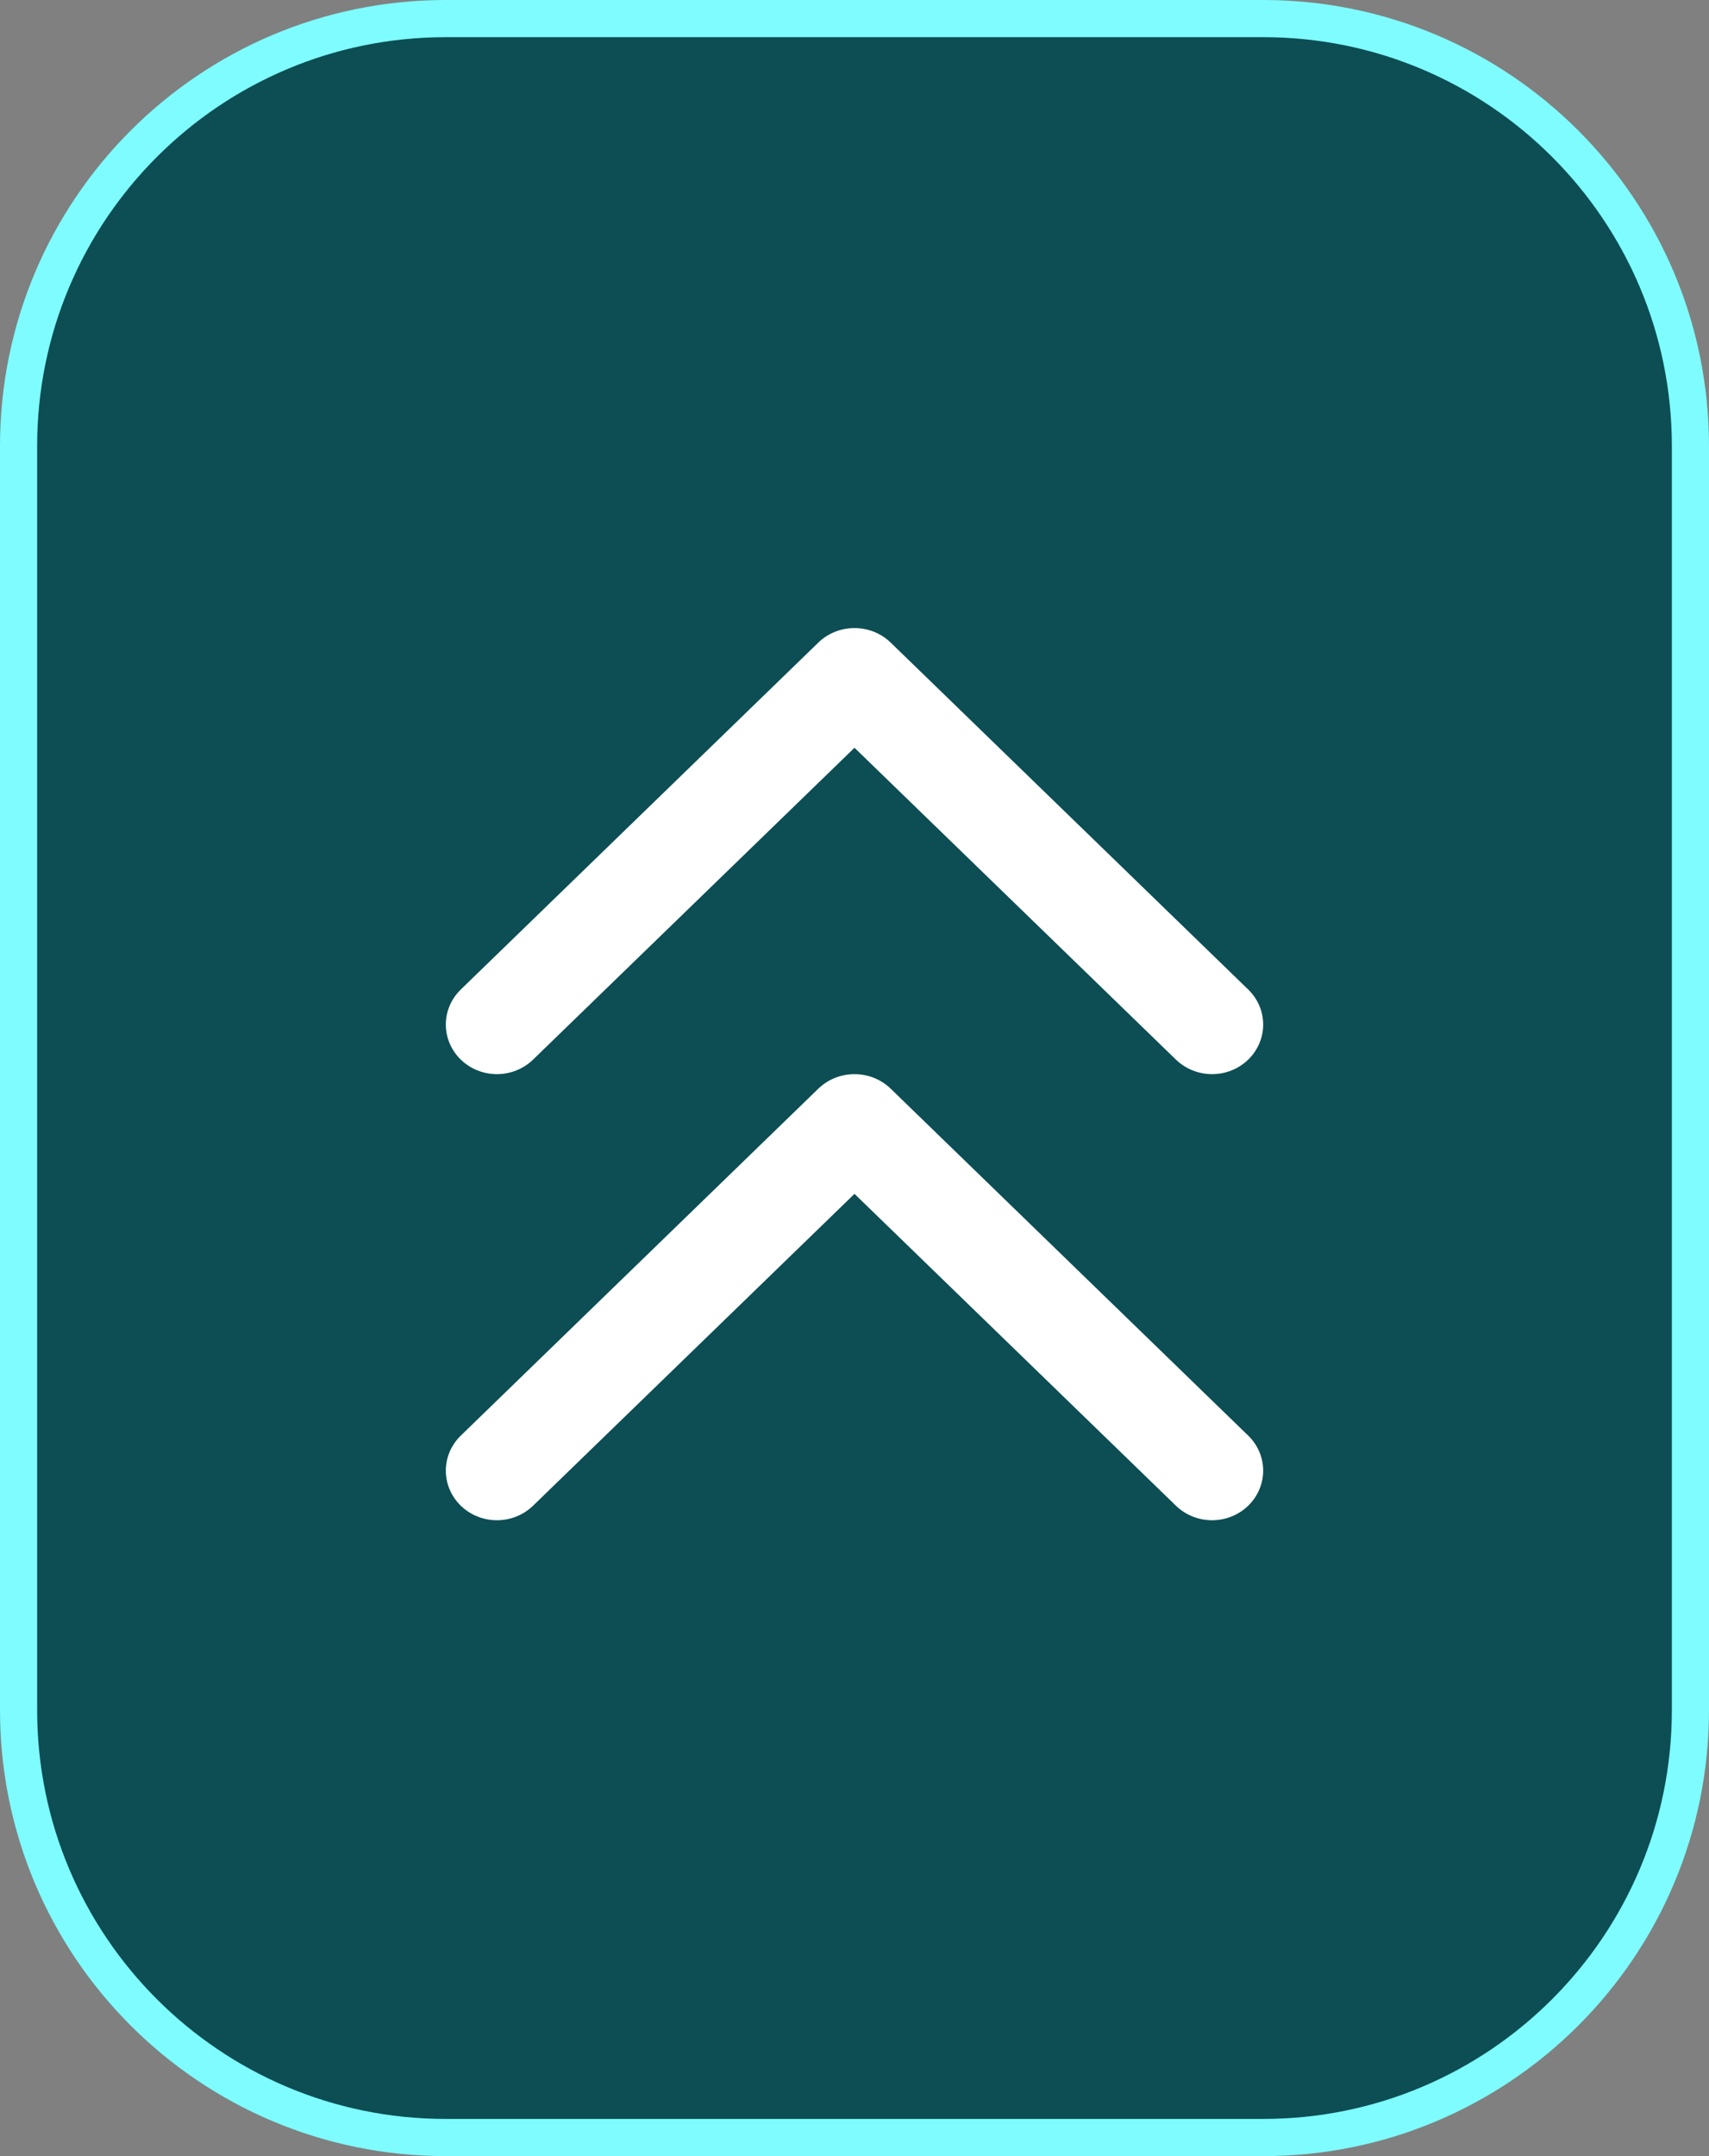
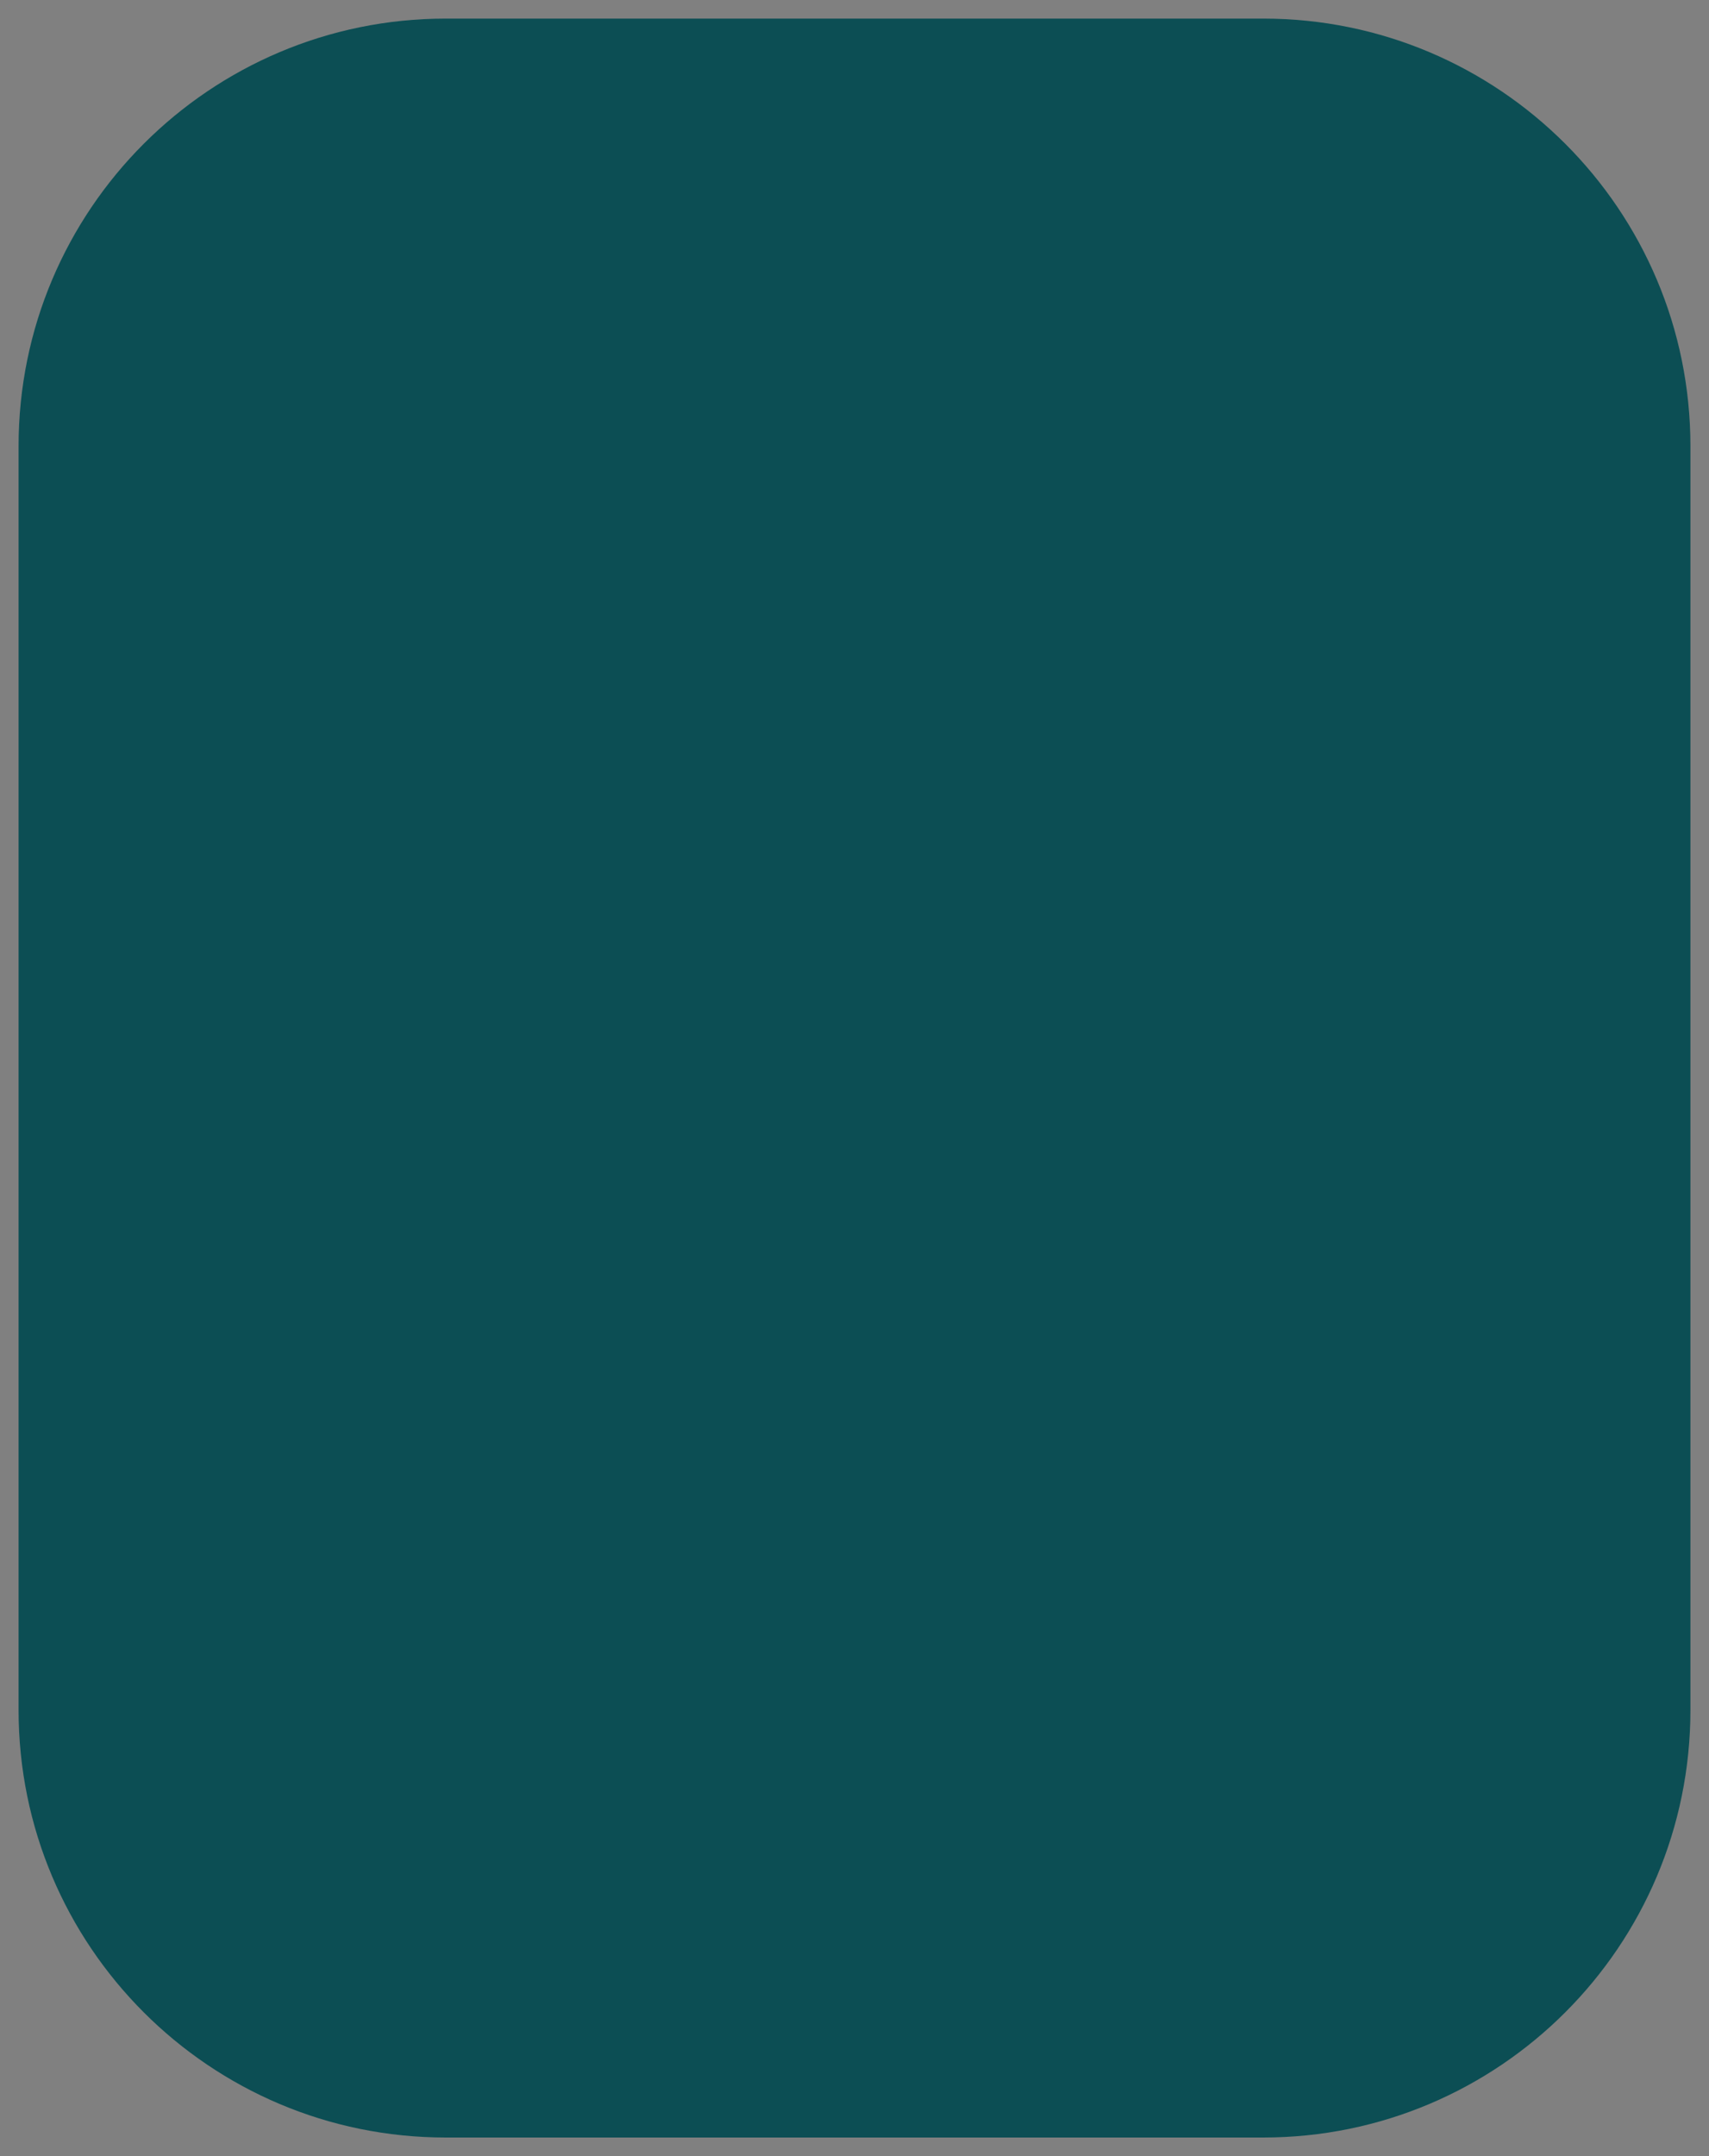
<svg xmlns="http://www.w3.org/2000/svg" width="46" height="58" viewBox="0 0 46 58" fill="none">
  <rect x="0" y="0" width="46" height="58" fill="#808080" stroke="none" />
  <path d="M12 0.5H34C40.351 0.5 45.5 5.649 45.5 12V46C45.5 52.351 40.351 57.5 34 57.5H12C5.649 57.5 0.5 52.351 0.5 46V12C0.5 5.649 5.649 0.5 12 0.5Z" fill="#0C4E54" />
-   <path d="M12 0.5H34C40.351 0.5 45.5 5.649 45.5 12V46C45.5 52.351 40.351 57.5 34 57.5H12C5.649 57.5 0.5 52.351 0.5 46V12C0.5 5.649 5.649 0.5 12 0.5Z" stroke="#7EFCFF" />
-   <path d="M33.601 26.622C33.857 26.872 34.001 27.211 34 27.564C33.999 27.916 33.854 28.255 33.597 28.504C33.34 28.754 32.991 28.894 32.627 28.895C32.263 28.895 31.914 28.756 31.656 28.508L23 20.115L14.344 28.508C14.086 28.756 13.737 28.895 13.373 28.895C13.009 28.894 12.66 28.754 12.403 28.504C12.146 28.255 12.001 27.916 12 27.564C11.999 27.211 12.143 26.872 12.399 26.622L22.027 17.285C22.285 17.035 22.635 16.895 23 16.895C23.365 16.895 23.715 17.035 23.973 17.285L33.601 26.622Z" fill="white" />
-   <path d="M33.601 38.622C33.857 38.872 34.001 39.211 34 39.564C33.999 39.916 33.854 40.255 33.597 40.504C33.34 40.754 32.991 40.894 32.627 40.895C32.263 40.895 31.914 40.756 31.656 40.508L23 32.115L14.344 40.508C14.086 40.756 13.737 40.895 13.373 40.895C13.009 40.894 12.66 40.754 12.403 40.504C12.146 40.255 12.001 39.916 12 39.564C11.999 39.211 12.143 38.872 12.399 38.622L22.027 29.285C22.285 29.035 22.635 28.895 23 28.895C23.365 28.895 23.715 29.035 23.973 29.285L33.601 38.622Z" fill="white" />
</svg>